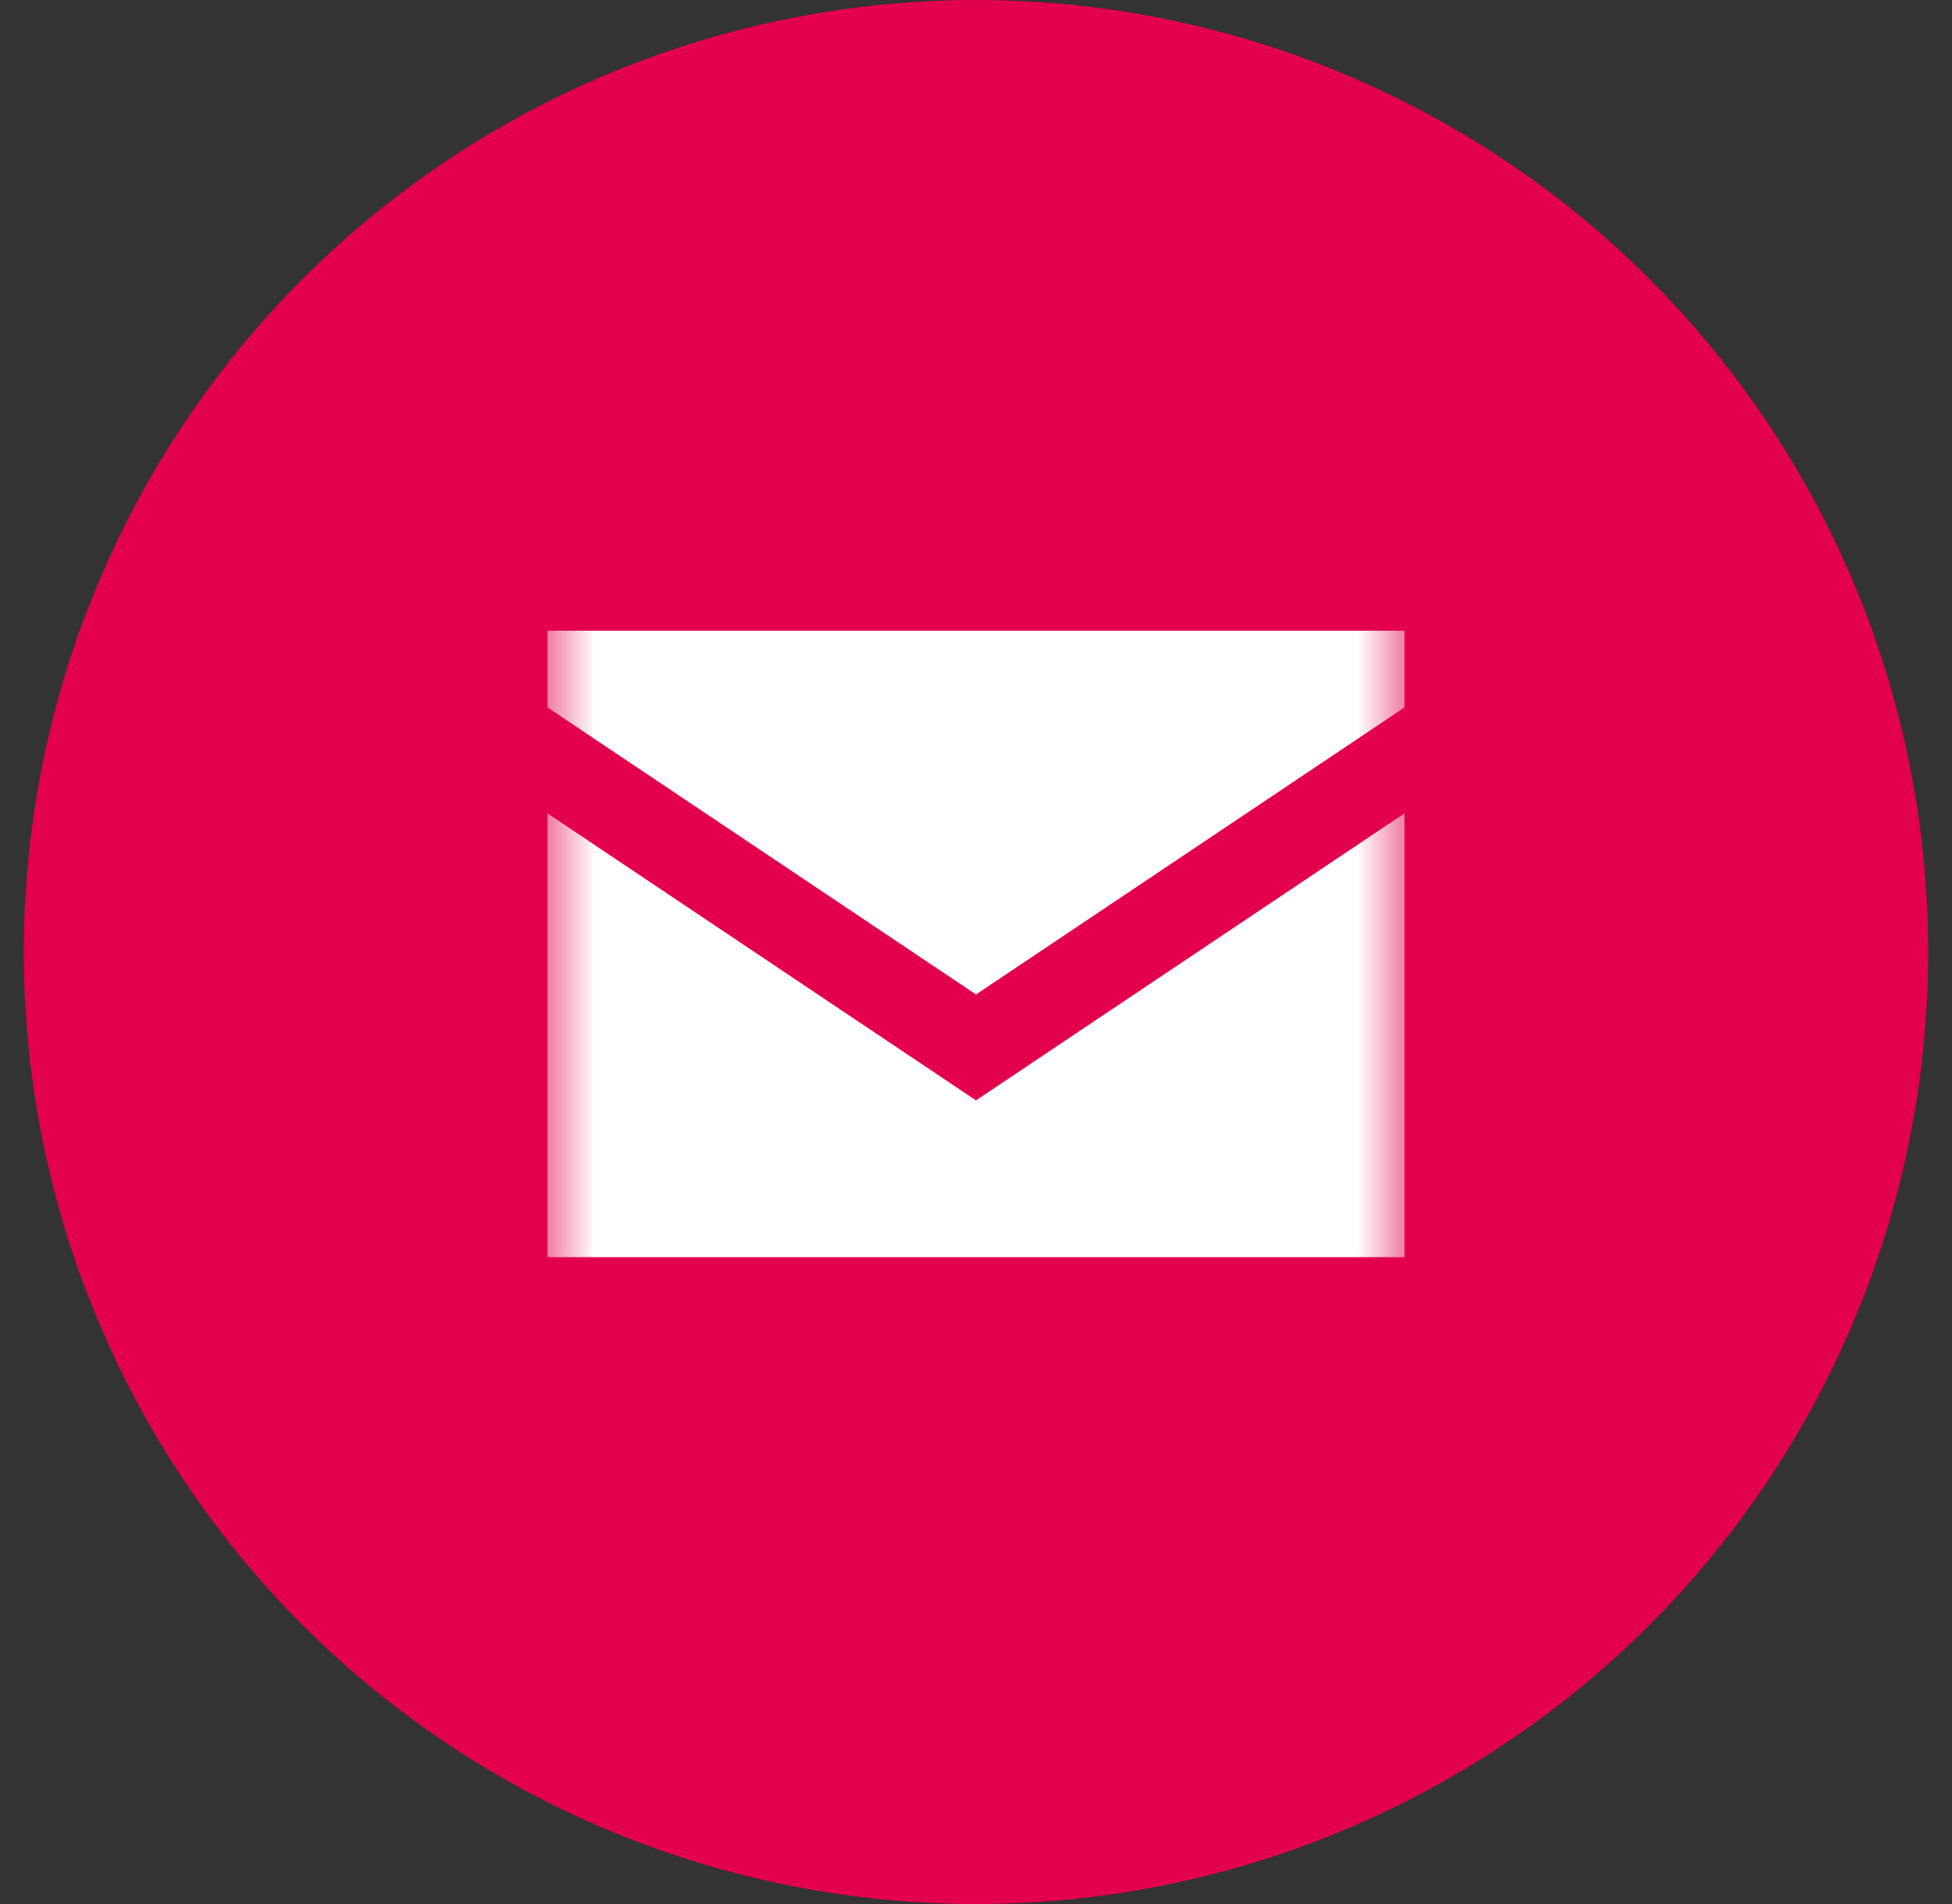
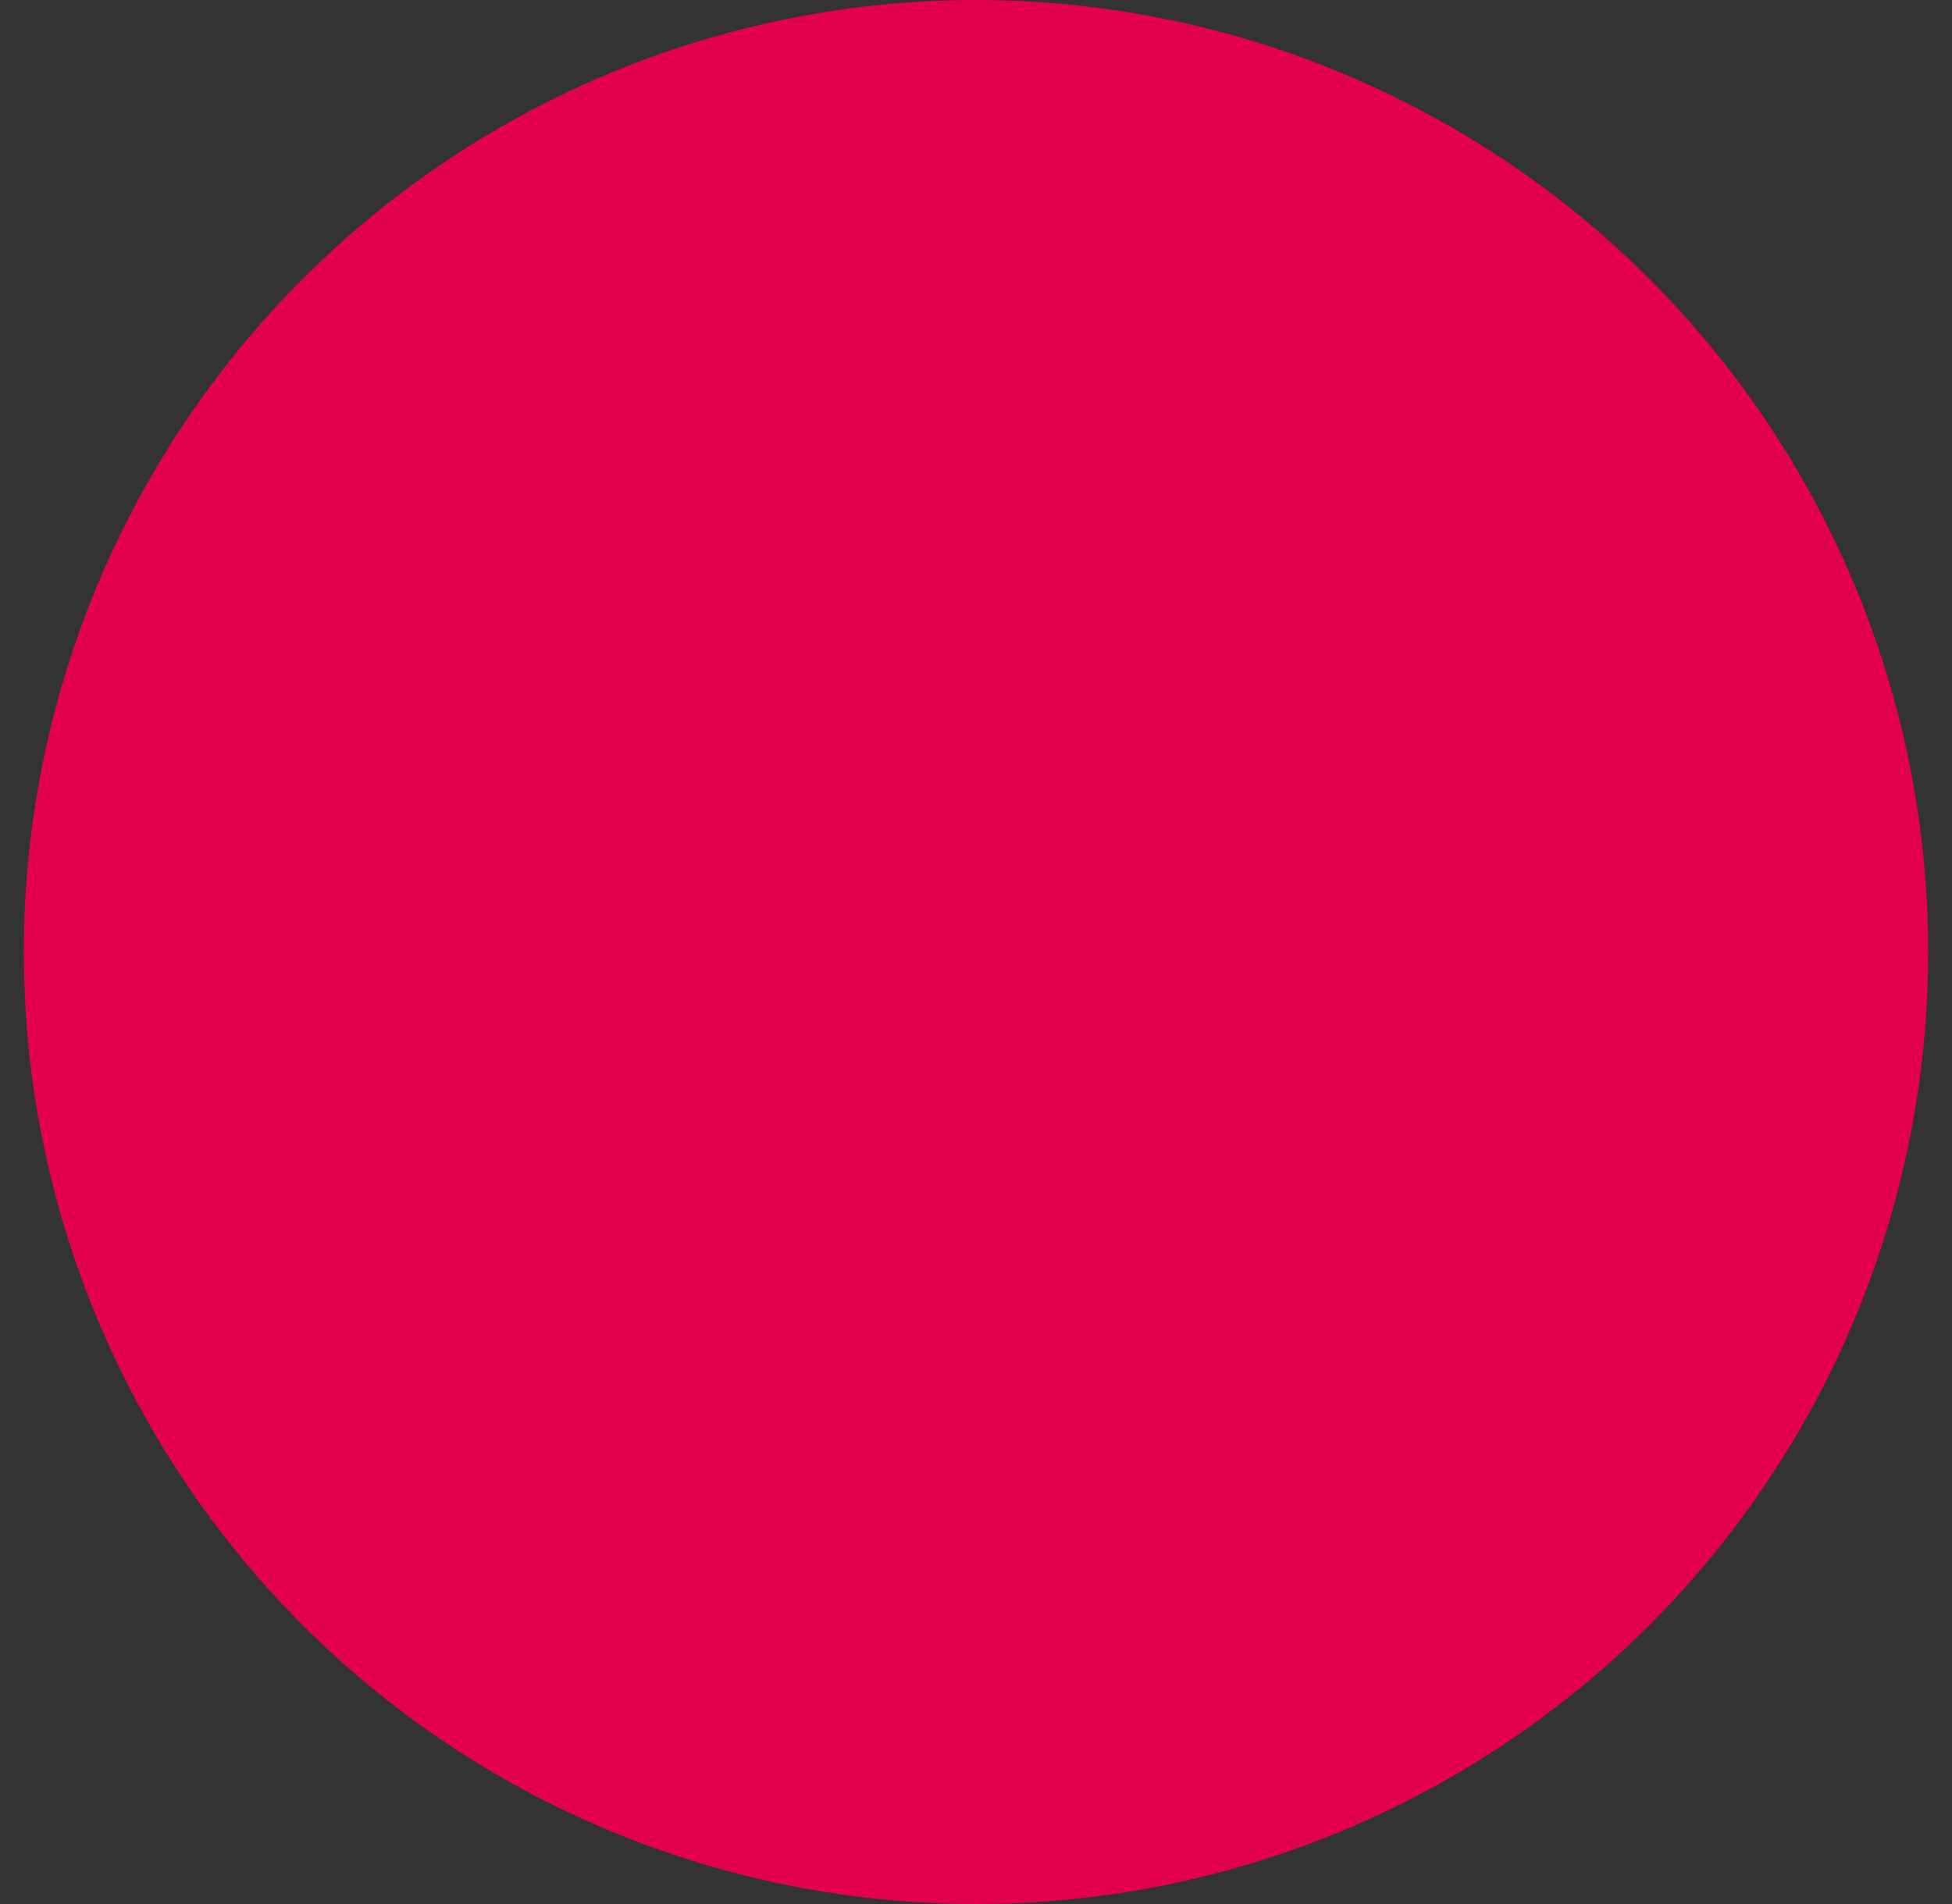
<svg xmlns="http://www.w3.org/2000/svg" width="41" height="40" viewBox="0 0 41 40" fill="none">
  <rect x="0" y="0" width="41" height="40" fill="#333333" stroke="none" />
  <circle cx="20.5" cy="20" r="20" fill="#E3004D" />
  <mask id="mask0_238_862" style="mask-type:luminance" maskUnits="userSpaceOnUse" x="11" y="11" width="19" height="18">
-     <path d="M29.5 11H11.5V29H29.5V11Z" fill="white" />
-   </mask>
+     </mask>
  <g mask="url(#mask0_238_862)">
    <path d="M28.957 13.25H11.5V14.862L20.5 20.892L29.5 14.862V13.251L28.957 13.25Z" fill="white" />
    <path d="M11.5 17.088V26.41H29.5V17.087L20.5 23.117L11.5 17.088Z" fill="white" />
  </g>
</svg>